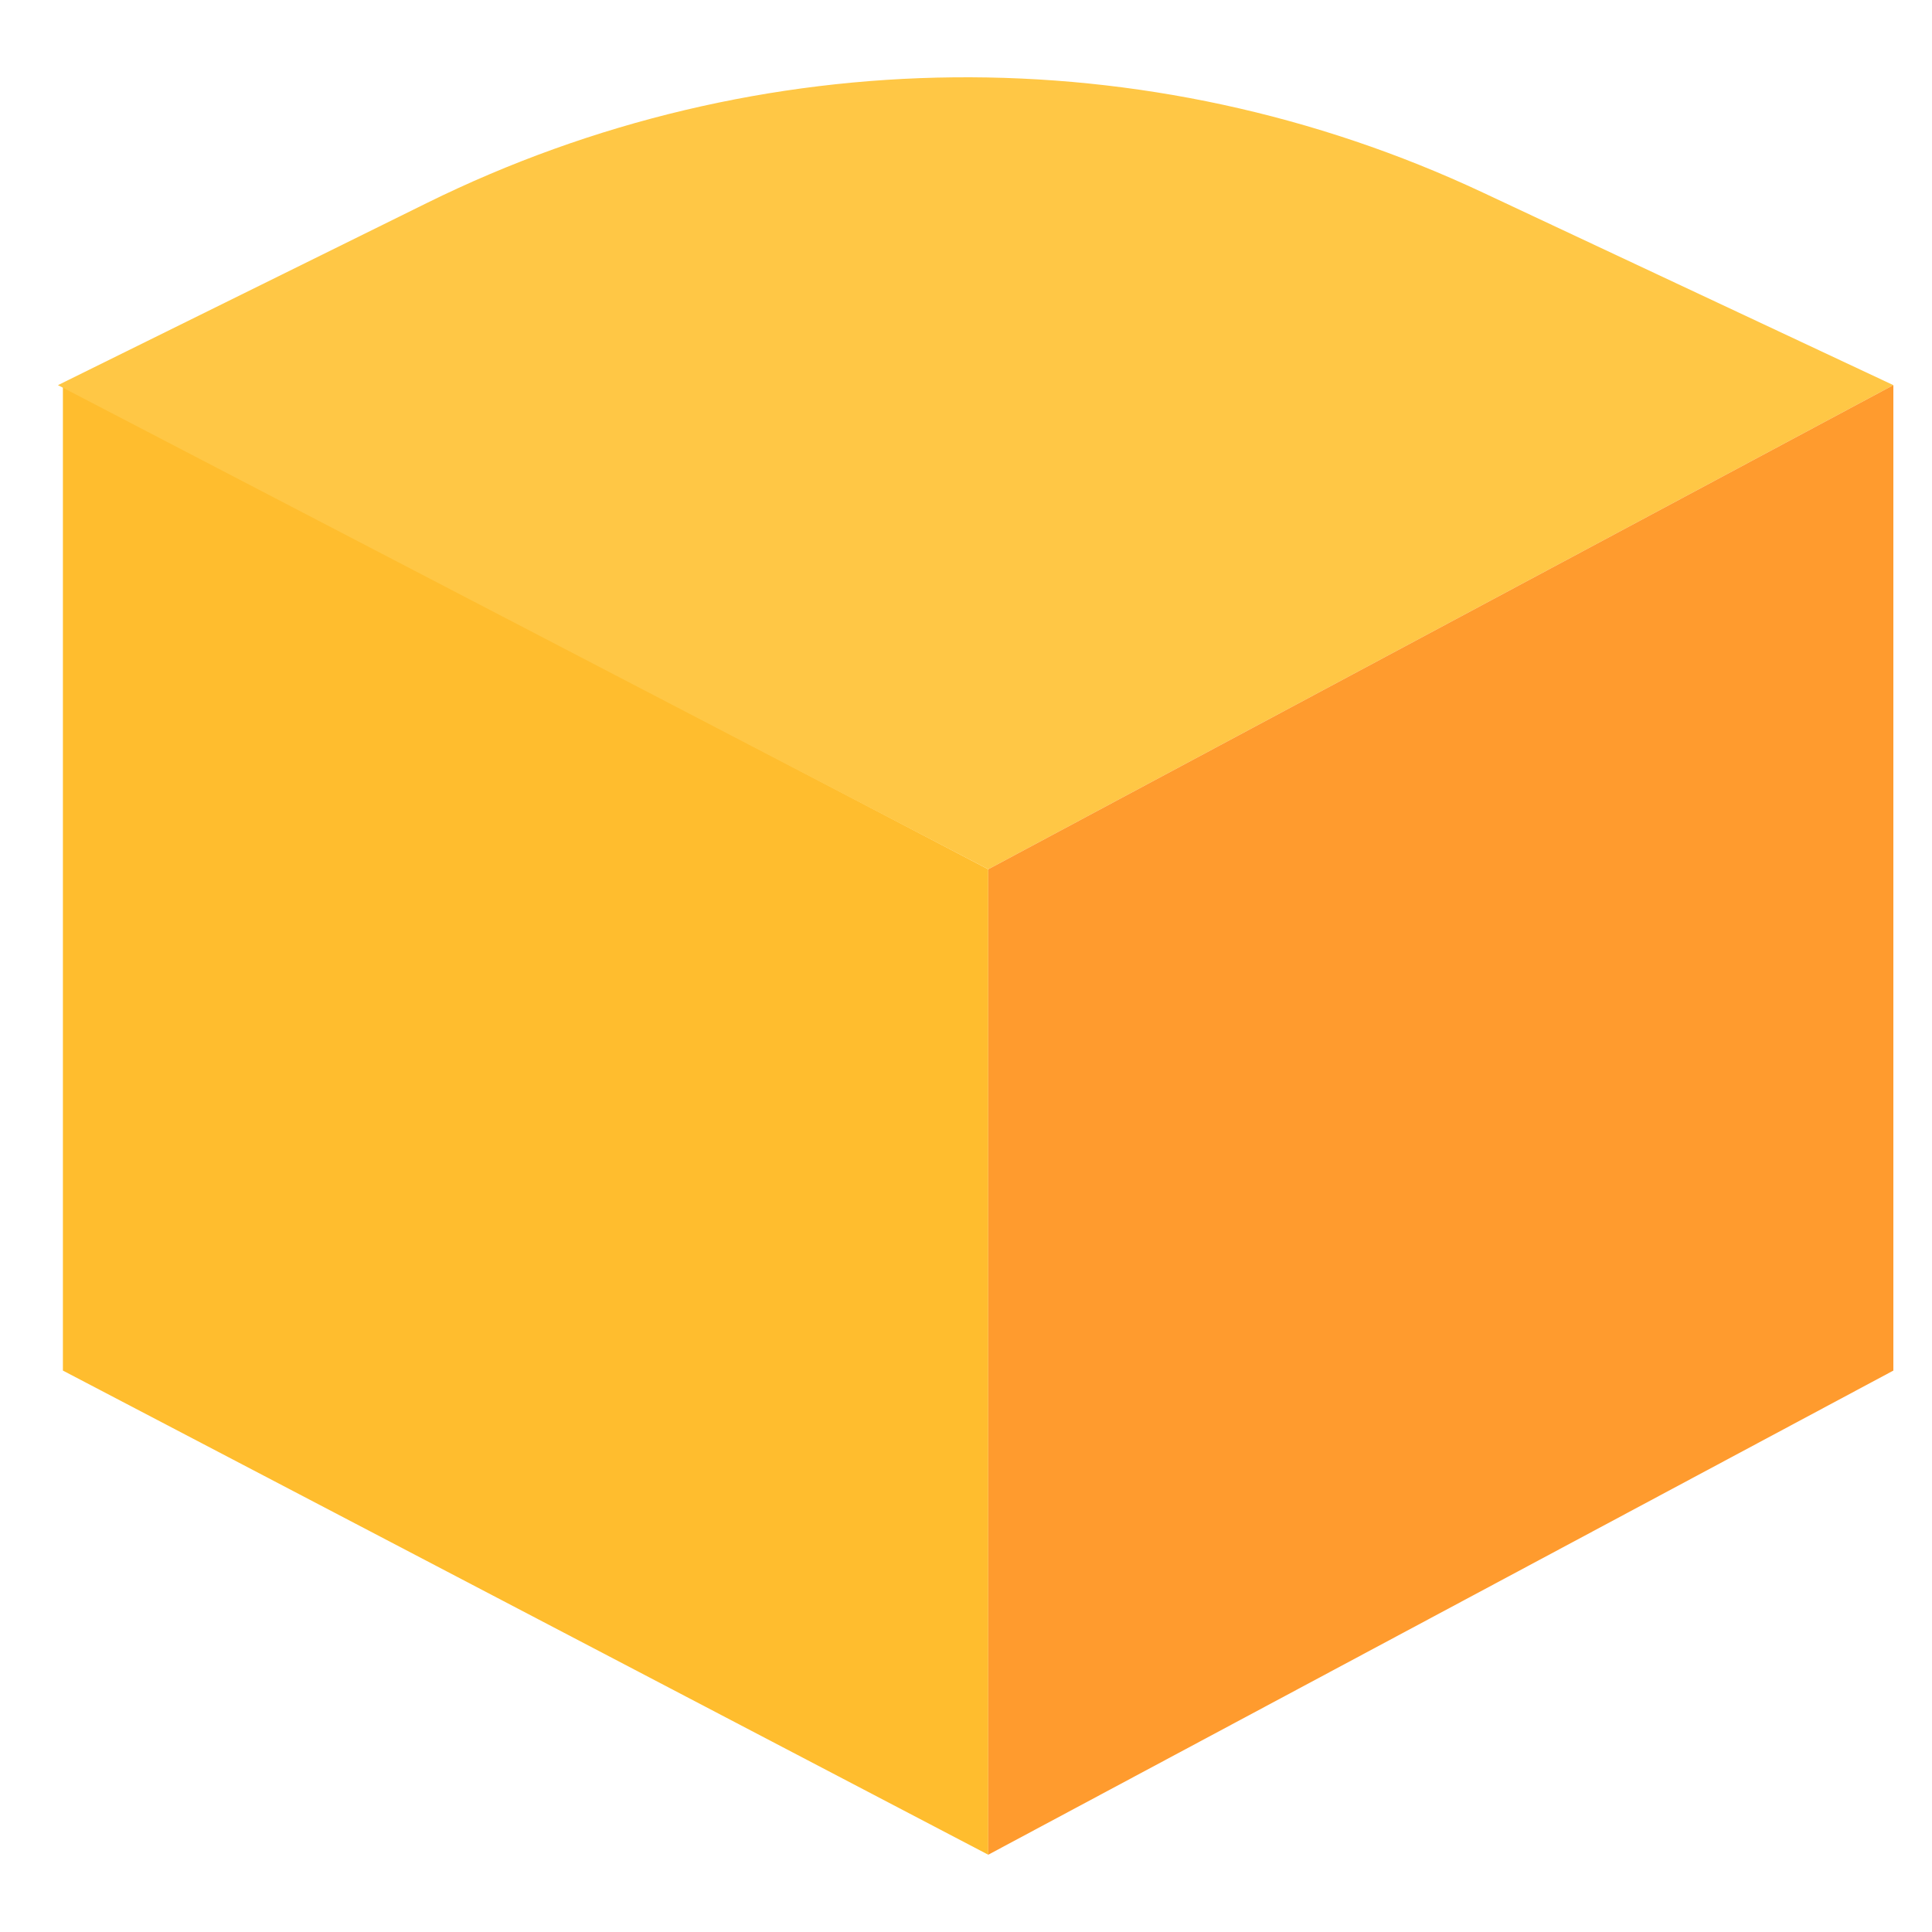
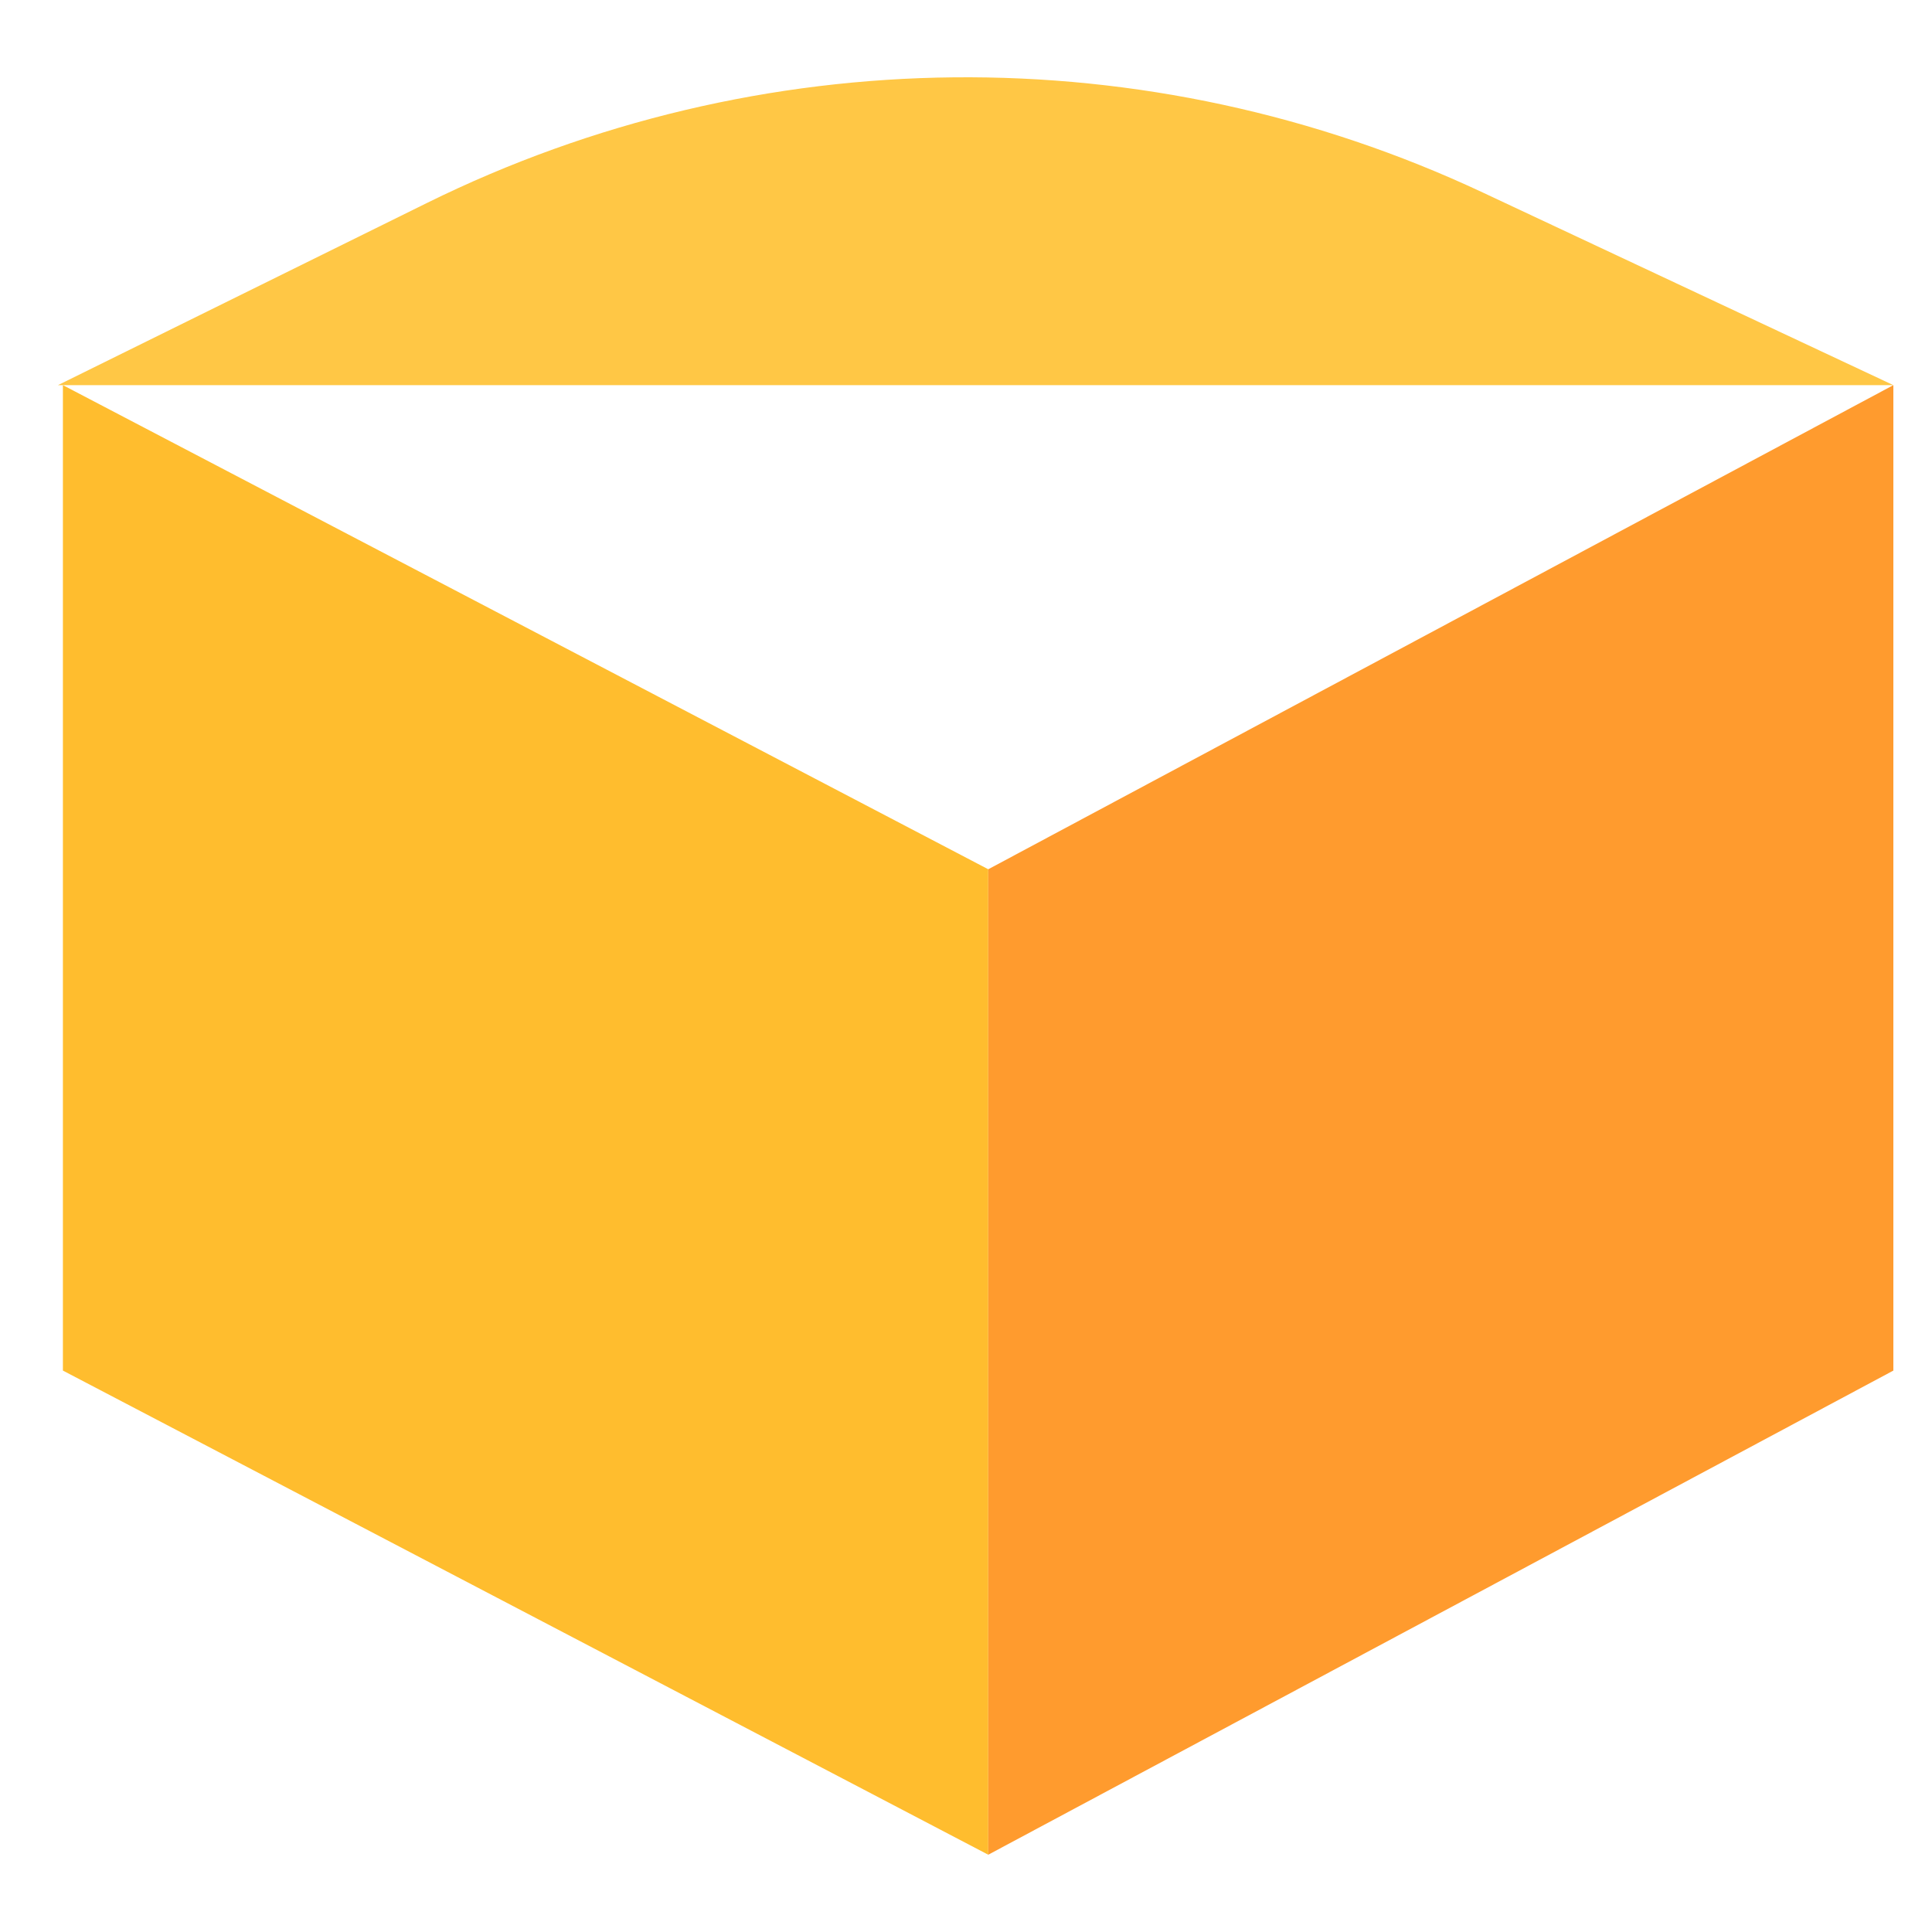
<svg xmlns="http://www.w3.org/2000/svg" width="100px" height="100px" viewBox="0 0 100 100" version="1.1">
  <title>特征/图标/免安装</title>
  <g id="特征/图标/免安装" stroke="none" stroke-width="1" fill="none" fill-rule="evenodd">
-     <rect id="矩形" x="0" y="0" width="100" height="100" />
    <g id="编组" transform="translate(3, 4)">
      <polygon id="矩形" fill="#FFBD2E" points="0.256 15.935 48.152 40.993 48.152 92 0.256 66.941" />
-       <path d="M95,15.935 L48.152,40.993 L0,15.935 L19.094,6.508 C36.277,-1.974 56.399,-2.175 73.748,5.964 L95,15.935 Z" id="矩形备份-2" fill="#FFC745" />
+       <path d="M95,15.935 L0,15.935 L19.094,6.508 C36.277,-1.974 56.399,-2.175 73.748,5.964 L95,15.935 Z" id="矩形备份-2" fill="#FFC745" />
      <polygon id="矩形备份" fill="#FF9B2E" points="95 15.935 48.152 40.993 48.152 92 95 66.941" />
    </g>
  </g>
</svg>